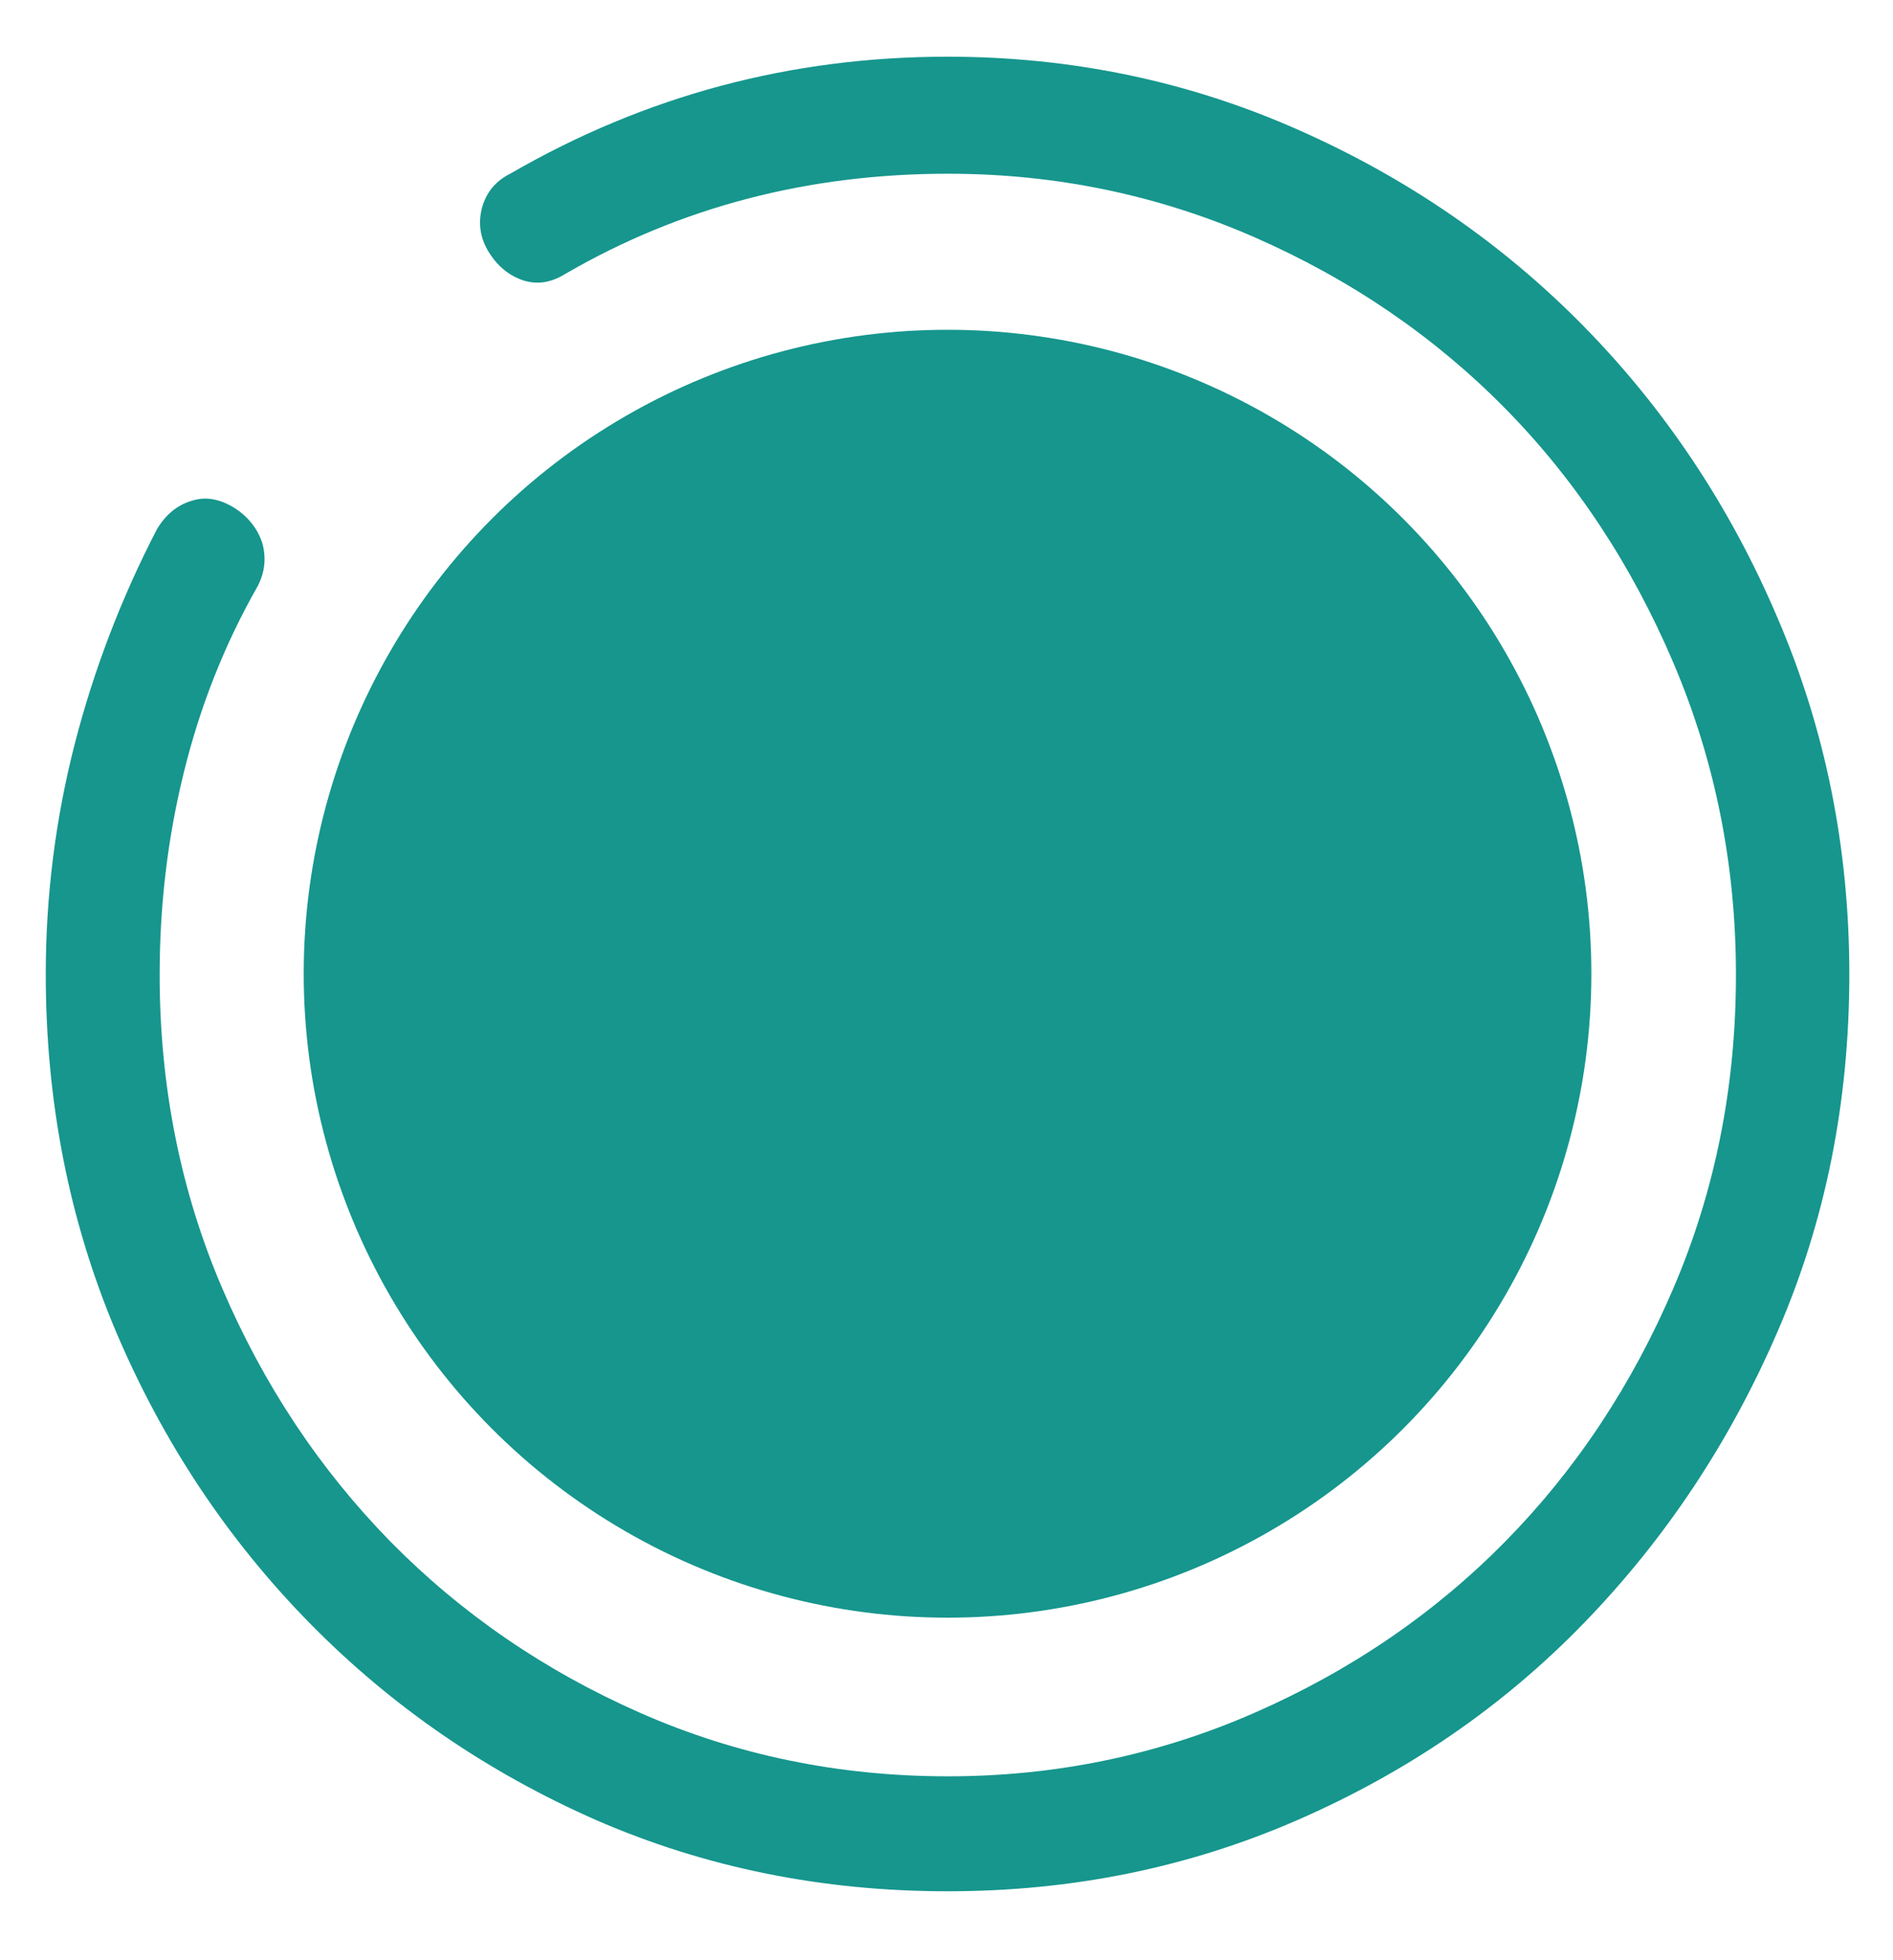
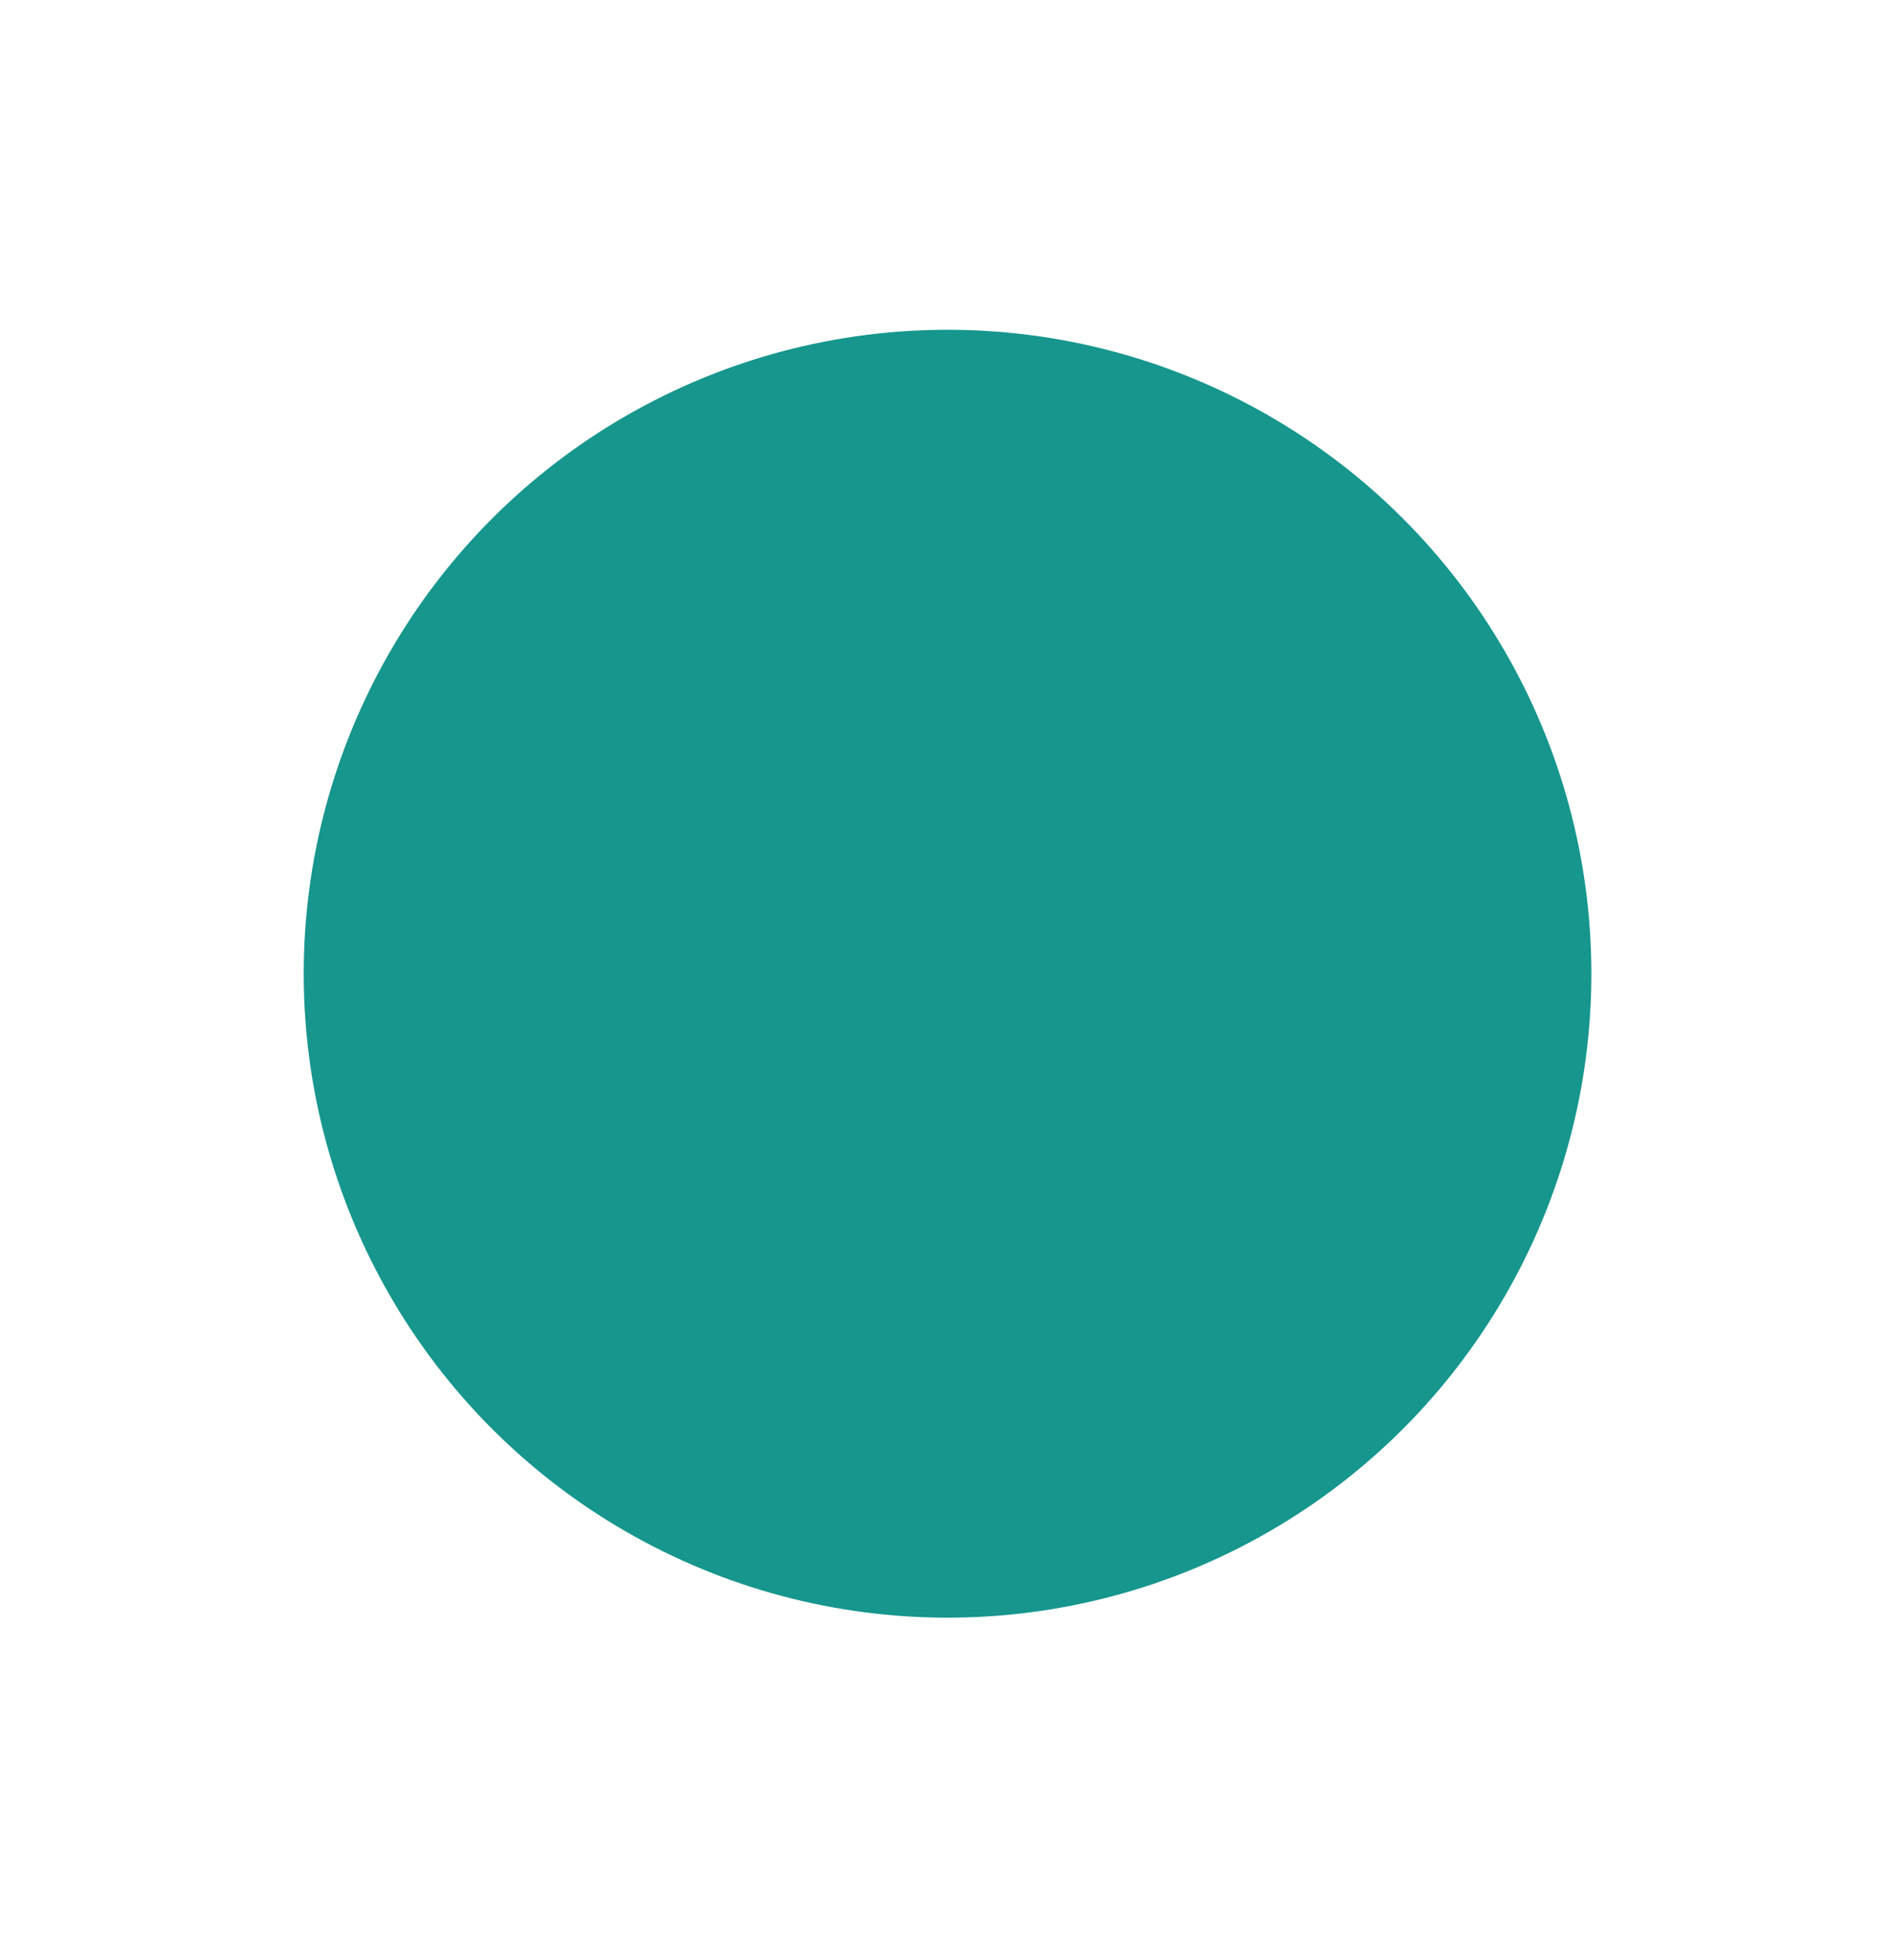
<svg xmlns="http://www.w3.org/2000/svg" version="1.1" id="Capa_1" x="0px" y="0px" viewBox="0 0 364 376.8" style="enable-background:new 0 0 364 376.8;" xml:space="preserve">
  <style type="text/css">
	.st0{fill:#16968D;}
</style>
-   <path class="st0" d="M182.2,10.9c23.8,0,46.3,4.7,67.3,14c21.1,9.3,39.5,22,55.1,37.9s28.1,34.6,37.2,56  c9.2,21.4,13.8,44.3,13.8,68.5c0,24.6-4.6,47.5-13.8,68.7c-9.2,21.3-21.6,39.9-37.2,56s-34,28.7-55.1,37.9  c-21.1,9.2-43.5,13.7-67.3,13.7c-24.2,0-46.7-4.6-67.6-13.7c-20.9-9.2-39.3-21.8-55.1-37.9s-28.2-34.8-37.2-56  c-9-21.3-13.5-44.2-13.5-68.7c0-15.2,1.9-30,5.6-44.4c3.7-14.3,9-28.1,15.8-41.2c1.7-2.8,3.9-4.6,6.6-5.4c2.7-0.9,5.4-0.4,8.2,1.3  c2.7,1.7,4.5,4,5.4,6.7c0.8,2.8,0.6,5.5-0.8,8.3C43.1,124,38.4,136,35.3,148.7c-3.1,12.6-4.6,25.5-4.6,38.7c0,21.4,4,41.5,12,60.2  s18.8,34.9,32.4,48.8c13.6,13.8,29.6,24.8,48,32.9s38.1,12.2,59.2,12.2c20.7,0,40.4-4.1,58.9-12.2s34.6-19.1,48.2-32.9  s24.4-30.1,32.4-48.8s12-38.7,12-60.2c0-21.1-4-41.1-12-59.9s-18.8-35.2-32.4-49s-29.7-24.8-48.2-32.9S203,33.4,182.3,33.4  c-26.9,0-51.4,6.4-73.5,19.2c-2.7,1.7-5.4,2.2-8.2,1.3c-2.7-0.9-4.9-2.7-6.6-5.4c-1.7-2.8-2.1-5.6-1.3-8.6c0.8-2.9,2.6-5.1,5.4-6.5  C124.2,18.3,152.2,10.9,182.2,10.9z" />
  <circle class="st0" cx="182.2" cy="187.2" r="123.8" />
</svg>